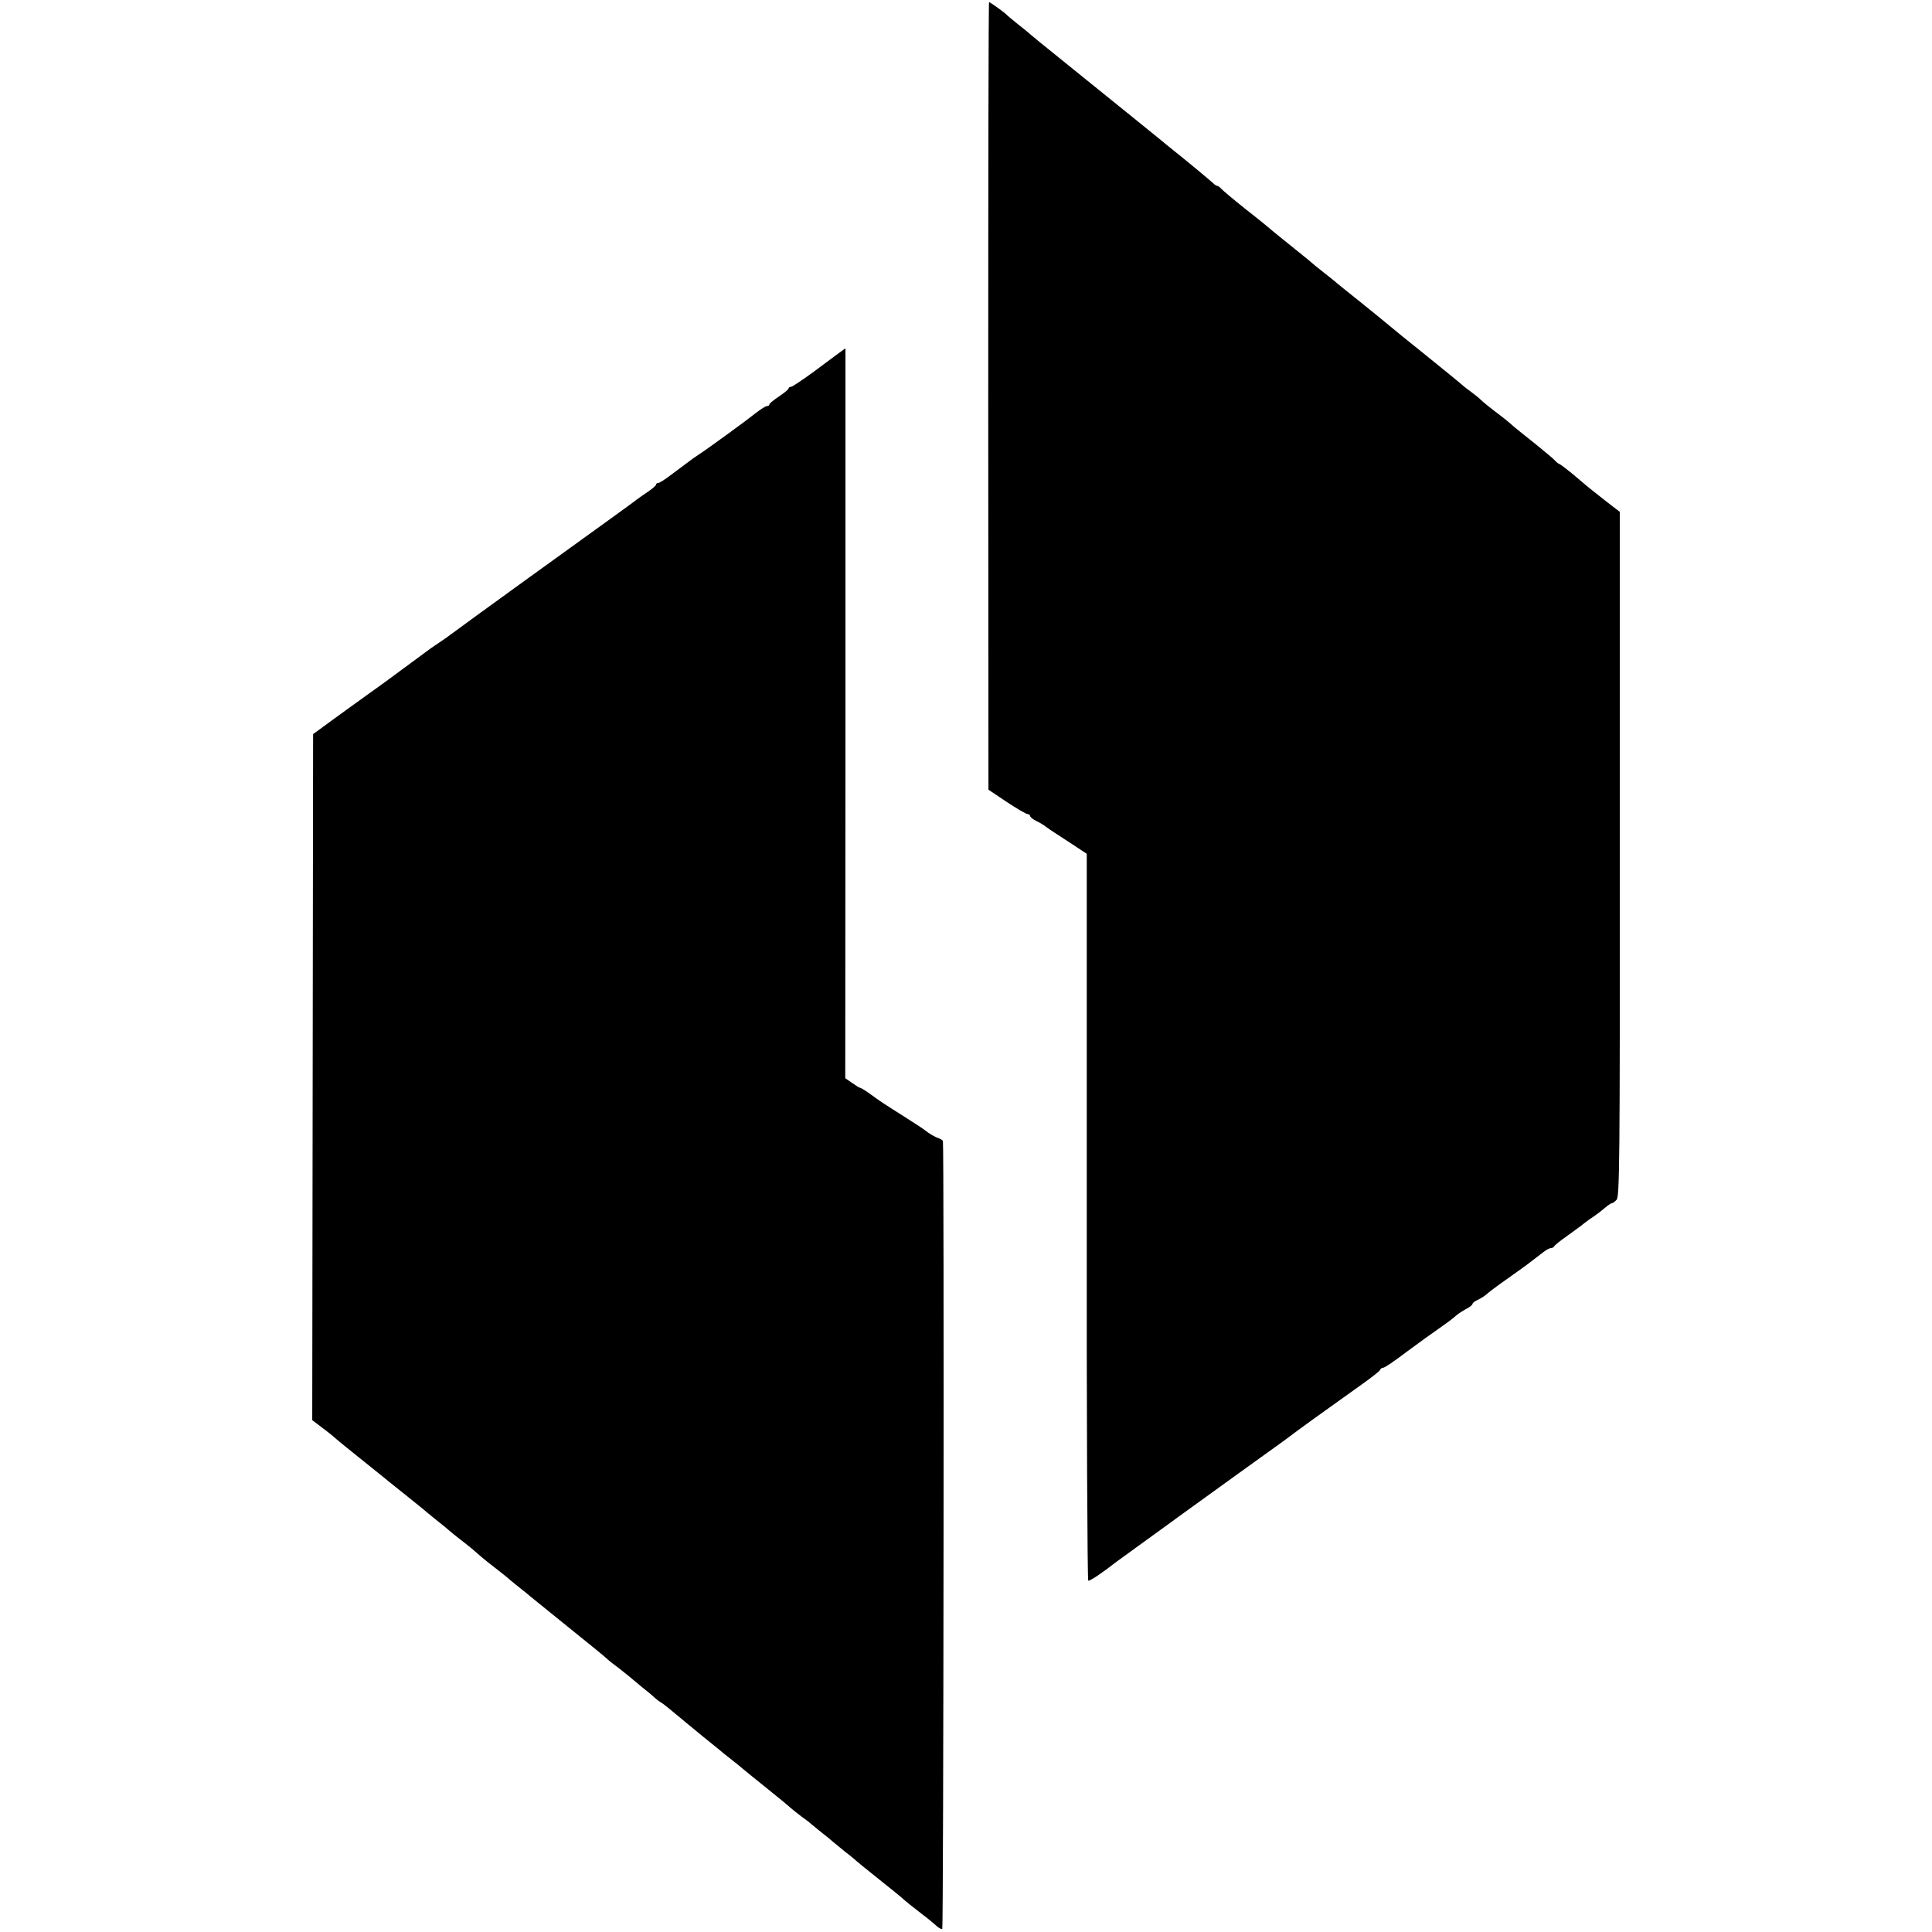
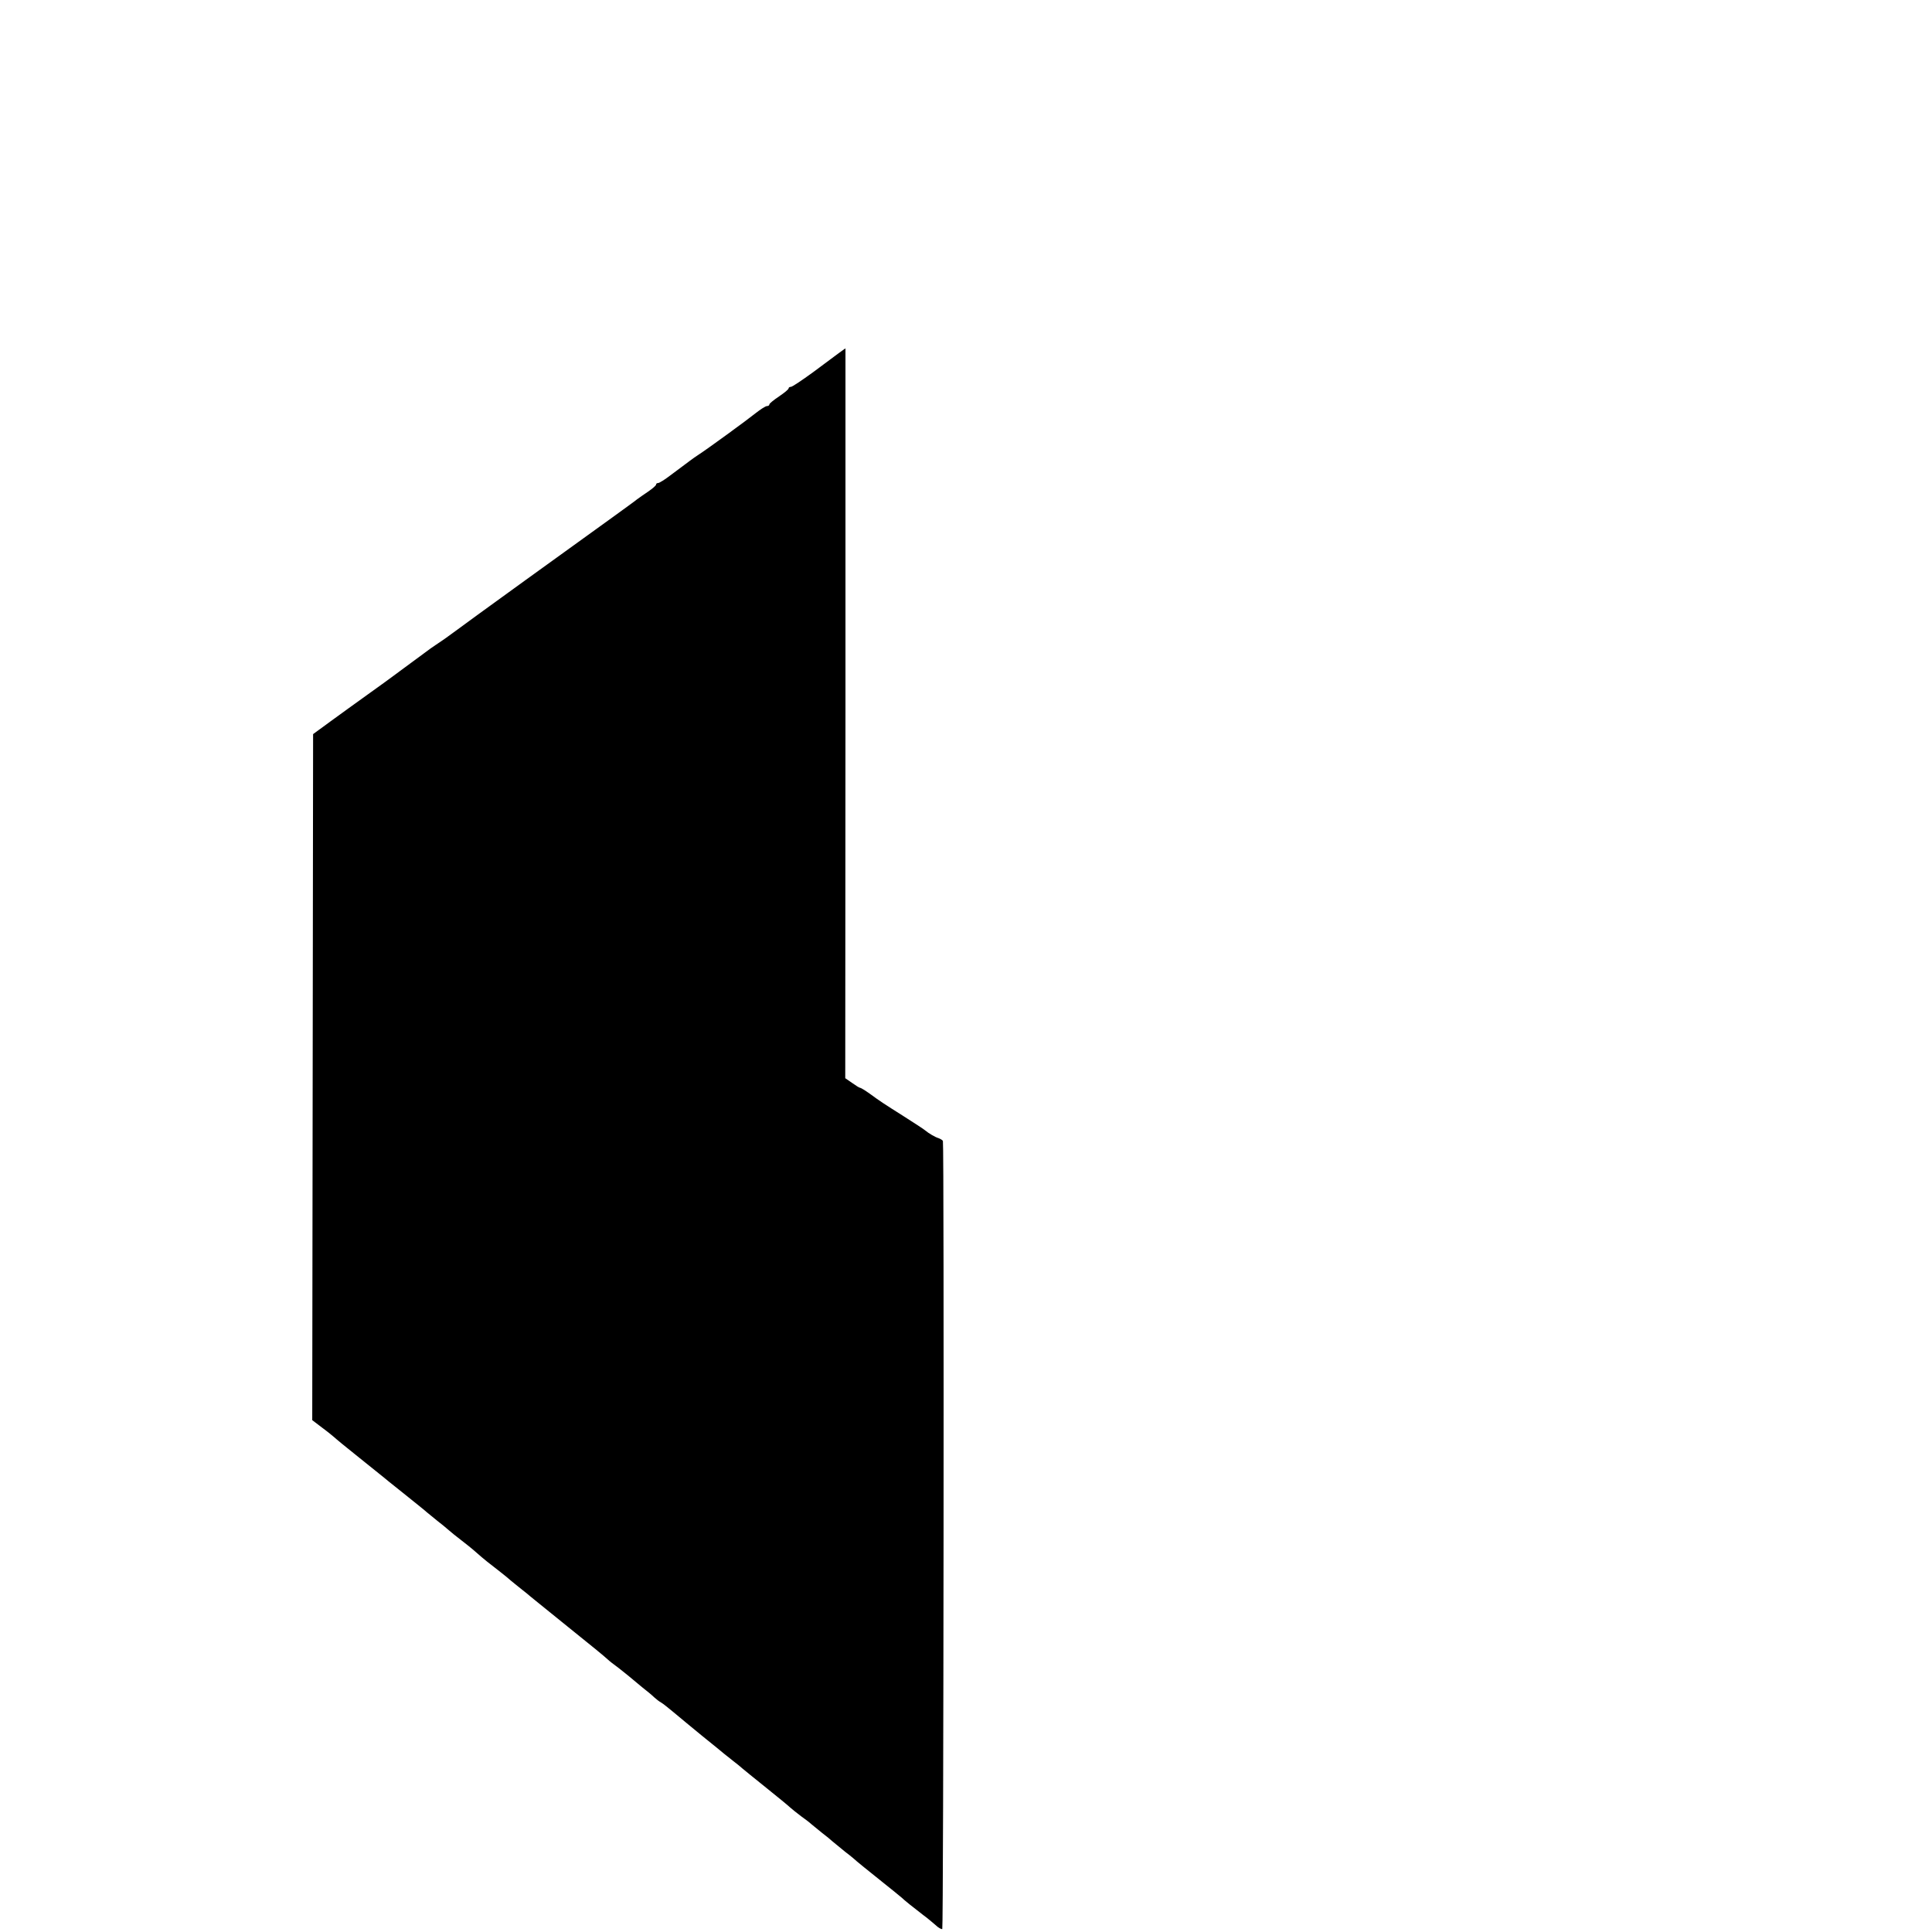
<svg xmlns="http://www.w3.org/2000/svg" version="1.0" width="904pt" height="904pt" viewBox="0 0 904 904" preserveAspectRatio="xMidYMid meet">
  <g transform="translate(0,904) scale(0.1,-0.1)" fill="#000000" stroke="none">
-     <path d="M4624 7188 l1 -1843 85 -57 c47 -31 91 -57 98 -57 6 -1 12 -5 12 -9 0 -5 12 -15 28 -23 15 -7 37 -20 48 -29 25 -18 37 -25 124 -82 l65 -43 0 -1698 c-1 -934 3 -1700 7 -1703 6 -4 68 38 133 89 5 4 60 43 120 87 61 44 115 83 120 87 6 5 73 53 149 108 76 55 161 116 187 135 26 19 89 64 139 100 51 36 97 70 103 75 12 10 164 120 330 238 45 32 84 62 85 68 2 5 8 9 13 9 8 0 48 27 114 77 33 25 126 92 161 116 22 15 50 36 61 46 11 10 34 26 51 35 18 9 32 20 32 25 0 4 11 13 25 19 13 6 32 18 42 27 16 15 90 68 143 105 25 17 83 61 120 90 14 11 30 20 37 20 6 0 13 4 15 8 2 5 28 26 58 47 30 22 67 48 81 60 14 11 36 27 49 35 12 8 34 25 48 37 15 13 30 23 34 23 4 0 14 7 22 16 14 14 16 174 15 1617 l0 1602 -65 50 c-35 28 -75 59 -88 70 -13 11 -45 38 -71 60 -27 22 -53 42 -59 44 -6 2 -15 10 -21 17 -5 6 -48 42 -95 80 -47 37 -90 72 -97 78 -29 26 -48 41 -92 74 -25 19 -53 42 -62 51 -9 9 -29 25 -44 36 -16 11 -33 25 -39 30 -6 6 -83 69 -171 140 -88 70 -167 135 -175 142 -8 7 -67 55 -130 106 -63 50 -120 96 -126 102 -6 5 -26 21 -44 35 -18 14 -38 30 -44 35 -6 6 -58 49 -116 95 -58 46 -107 87 -110 90 -3 3 -50 41 -105 84 -55 44 -105 86 -111 93 -6 7 -14 13 -18 13 -4 0 -13 6 -20 13 -15 14 -118 100 -206 170 -8 7 -73 60 -145 118 -116 93 -420 340 -469 379 -10 8 -23 20 -30 25 -6 6 -33 28 -61 50 -27 22 -52 42 -55 46 -9 10 -77 59 -82 59 -3 0 -4 -829 -4 -1842z" />
    <path d="M3925 7388 c-16 -12 -71 -53 -121 -90 -51 -37 -97 -68 -103 -68 -6 0 -11 -3 -11 -7 0 -5 -20 -21 -45 -38 -24 -16 -45 -33 -45 -37 0 -5 -5 -8 -11 -8 -7 0 -30 -15 -53 -33 -41 -33 -226 -168 -271 -197 -23 -15 -34 -24 -128 -94 -26 -20 -52 -36 -57 -36 -6 0 -10 -3 -10 -7 0 -5 -17 -19 -37 -33 -21 -14 -45 -31 -53 -37 -8 -7 -61 -45 -116 -85 -149 -107 -690 -498 -732 -530 -21 -15 -50 -37 -67 -48 -16 -11 -39 -26 -50 -34 -101 -75 -173 -127 -187 -138 -9 -7 -58 -42 -108 -78 -50 -36 -128 -92 -173 -125 l-82 -60 -2 -1605 -2 -1605 46 -35 c26 -19 51 -40 57 -45 6 -6 58 -49 116 -95 58 -46 110 -89 117 -94 14 -12 13 -11 113 -91 41 -33 80 -64 86 -70 6 -5 28 -23 49 -40 21 -16 46 -37 55 -45 9 -8 36 -30 61 -49 45 -35 59 -47 94 -78 12 -10 36 -30 55 -44 19 -15 45 -35 57 -45 12 -11 36 -30 53 -44 18 -14 37 -30 44 -35 6 -6 81 -66 166 -135 154 -124 192 -155 214 -175 6 -6 29 -24 51 -40 21 -17 47 -37 56 -45 9 -8 34 -28 54 -45 21 -16 46 -37 55 -46 10 -9 25 -21 33 -25 9 -5 35 -26 59 -46 24 -20 84 -70 133 -110 50 -40 95 -77 102 -83 6 -5 26 -21 44 -35 18 -14 37 -29 43 -35 6 -5 56 -46 111 -90 55 -44 106 -86 113 -93 8 -7 30 -25 50 -40 21 -15 42 -31 48 -37 6 -5 28 -23 49 -40 21 -16 43 -34 49 -40 6 -5 34 -28 61 -50 28 -21 52 -42 55 -45 3 -3 50 -41 105 -85 55 -44 102 -82 105 -85 7 -8 61 -51 99 -80 18 -13 44 -35 58 -47 13 -13 28 -21 32 -19 6 4 9 3664 3 3687 -1 4 -10 9 -19 13 -17 5 -45 21 -67 39 -6 5 -49 33 -96 63 -98 62 -109 69 -161 107 -21 15 -41 27 -44 27 -4 0 -20 10 -38 23 l-32 22 1 1708 c0 939 0 1707 0 1707 -1 0 -14 -10 -31 -22z" />
  </g>
</svg>